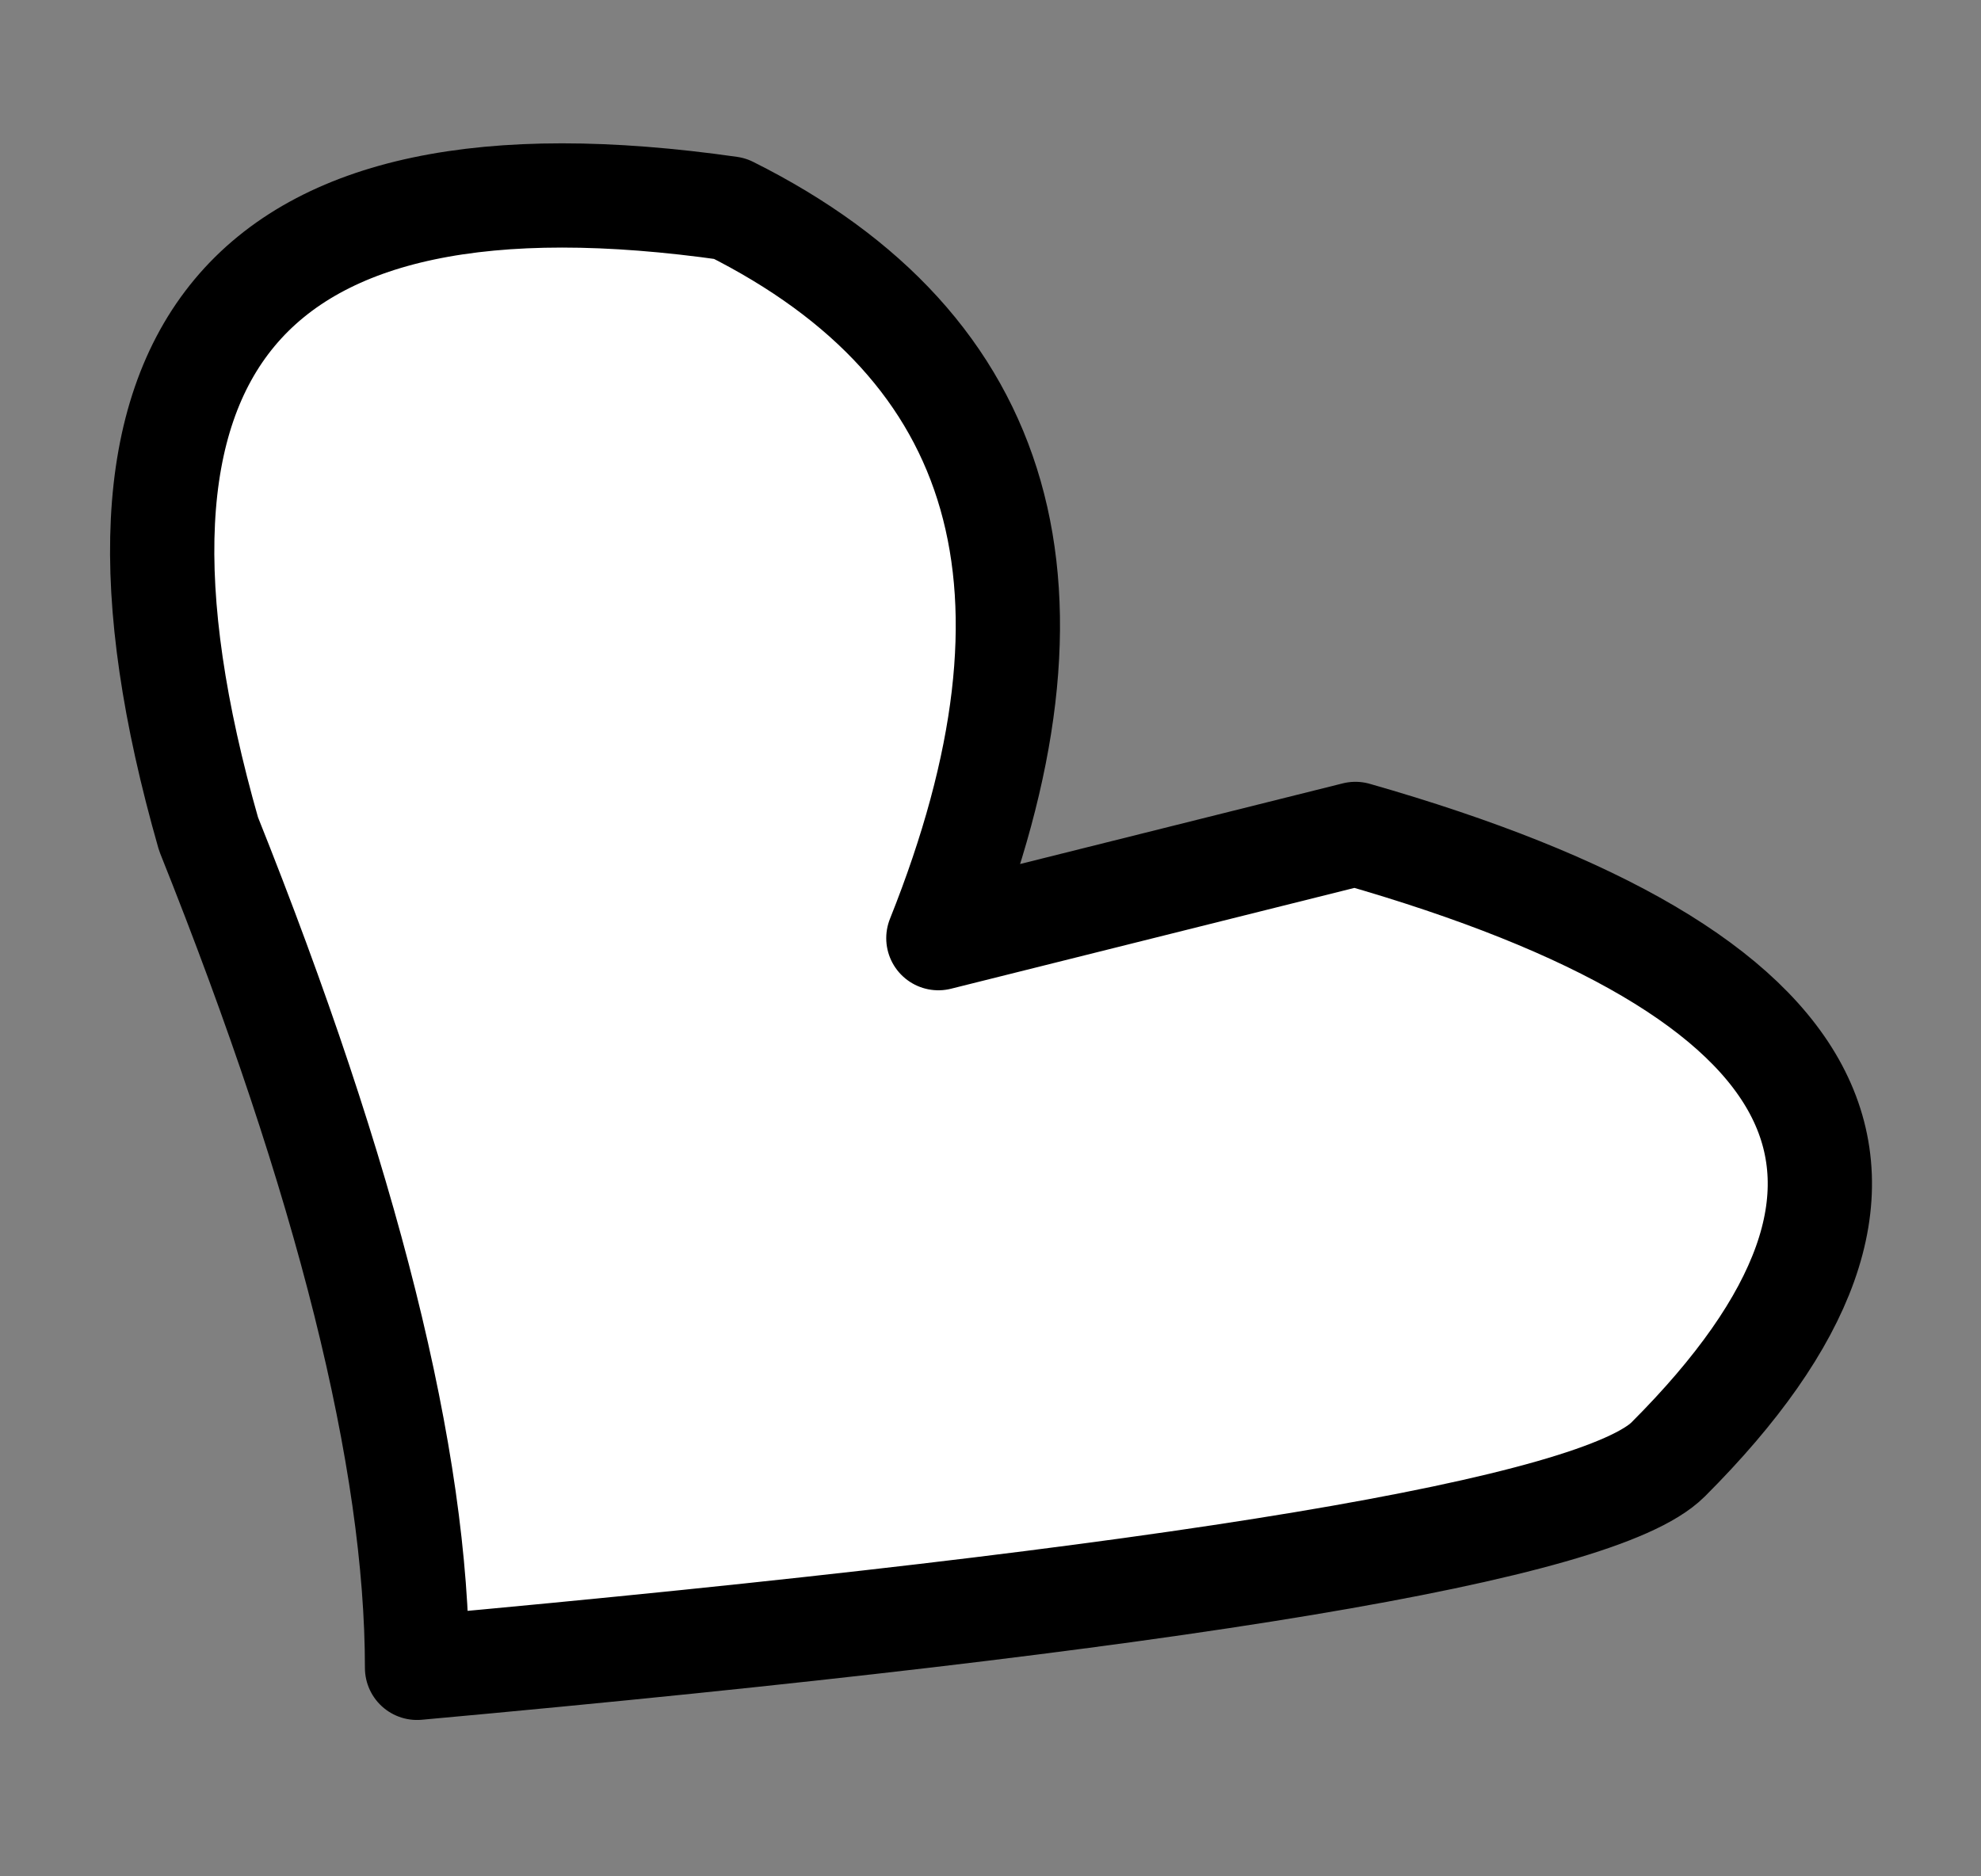
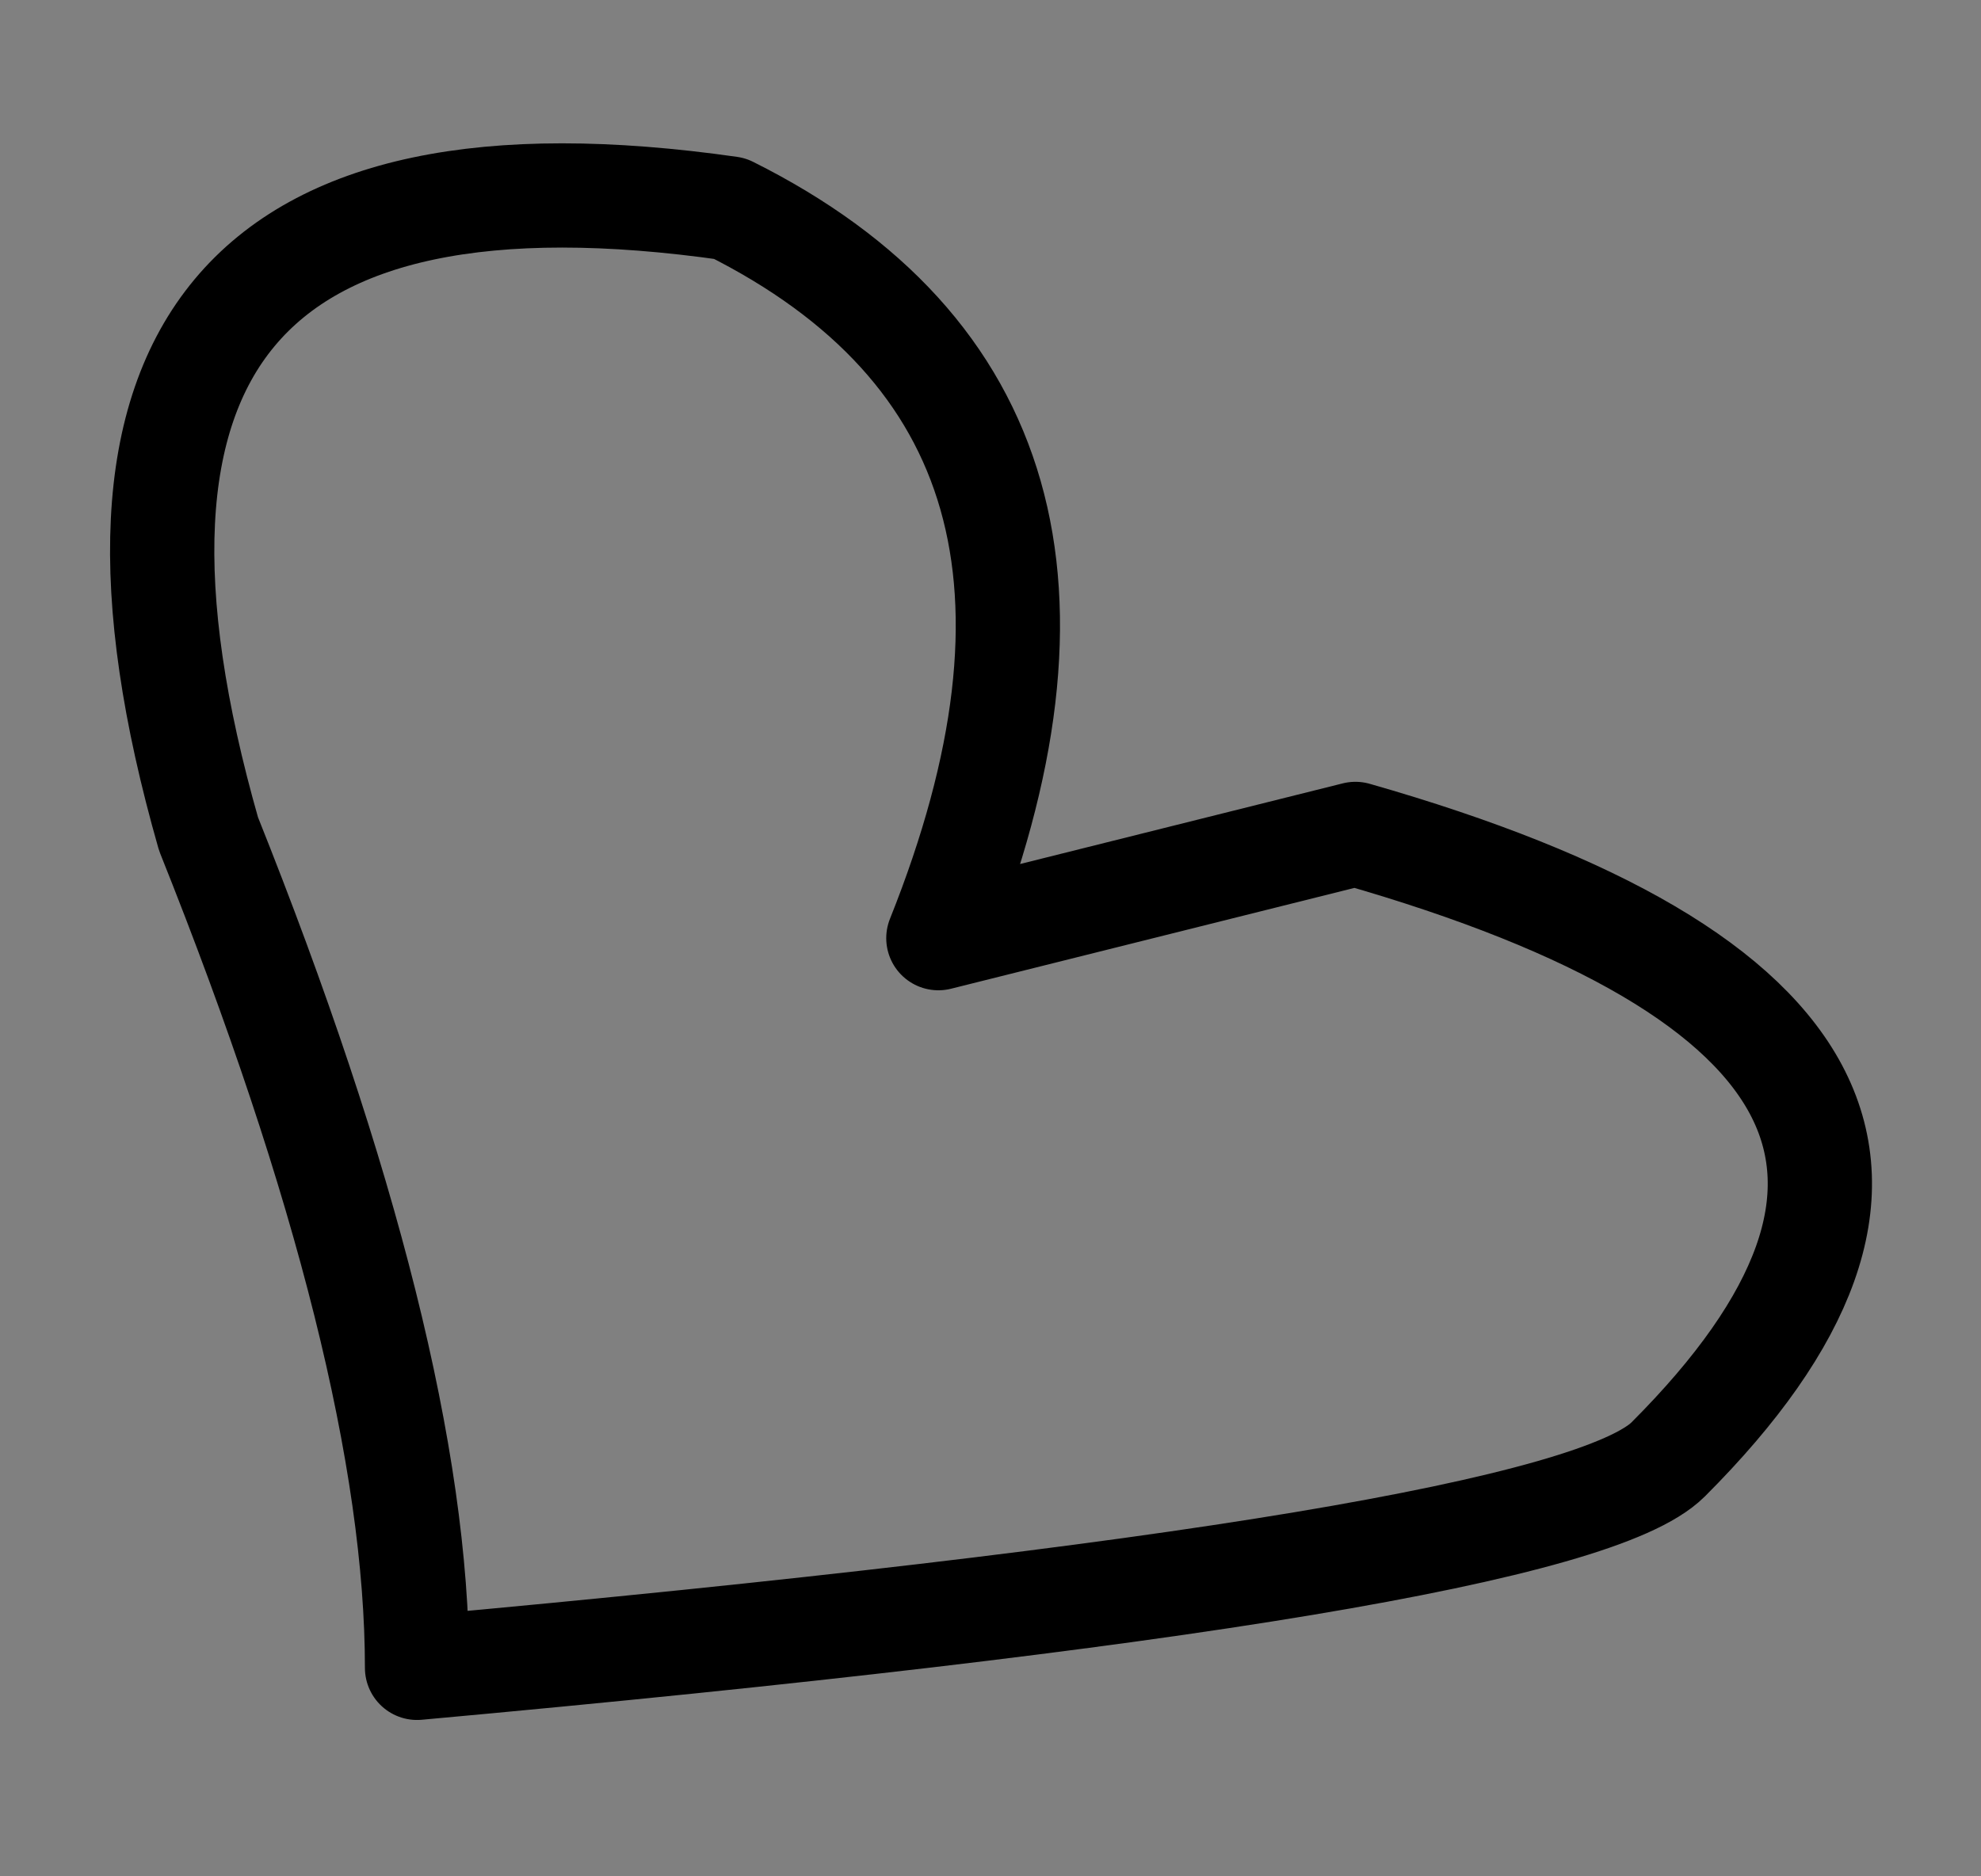
<svg xmlns="http://www.w3.org/2000/svg" height="0.9px" width="0.95px">
  <rect width="100%" height="100%" fill="#808080" stroke="none" />
  <g transform="matrix(1.0, 0.0, 0.0, 1.0, 0.05, 0.05)">
-     <path d="M0.6 0.35 Q0.95 0.45 0.75 0.65 0.7 0.7 0.15 0.75 0.15 0.6 0.05 0.35 -0.05 0.0 0.3 0.05 0.5 0.15 0.4 0.4 L0.6 0.35" fill="#ffffff" fill-rule="evenodd" stroke="none" />
    <path d="M0.6 0.35 L0.4 0.4 Q0.5 0.15 0.3 0.05 -0.05 0.0 0.05 0.35 0.15 0.6 0.15 0.75 0.7 0.7 0.75 0.65 0.95 0.45 0.6 0.35 Z" fill="none" stroke="#000000" stroke-linecap="round" stroke-linejoin="round" stroke-width="0.05" />
  </g>
</svg>